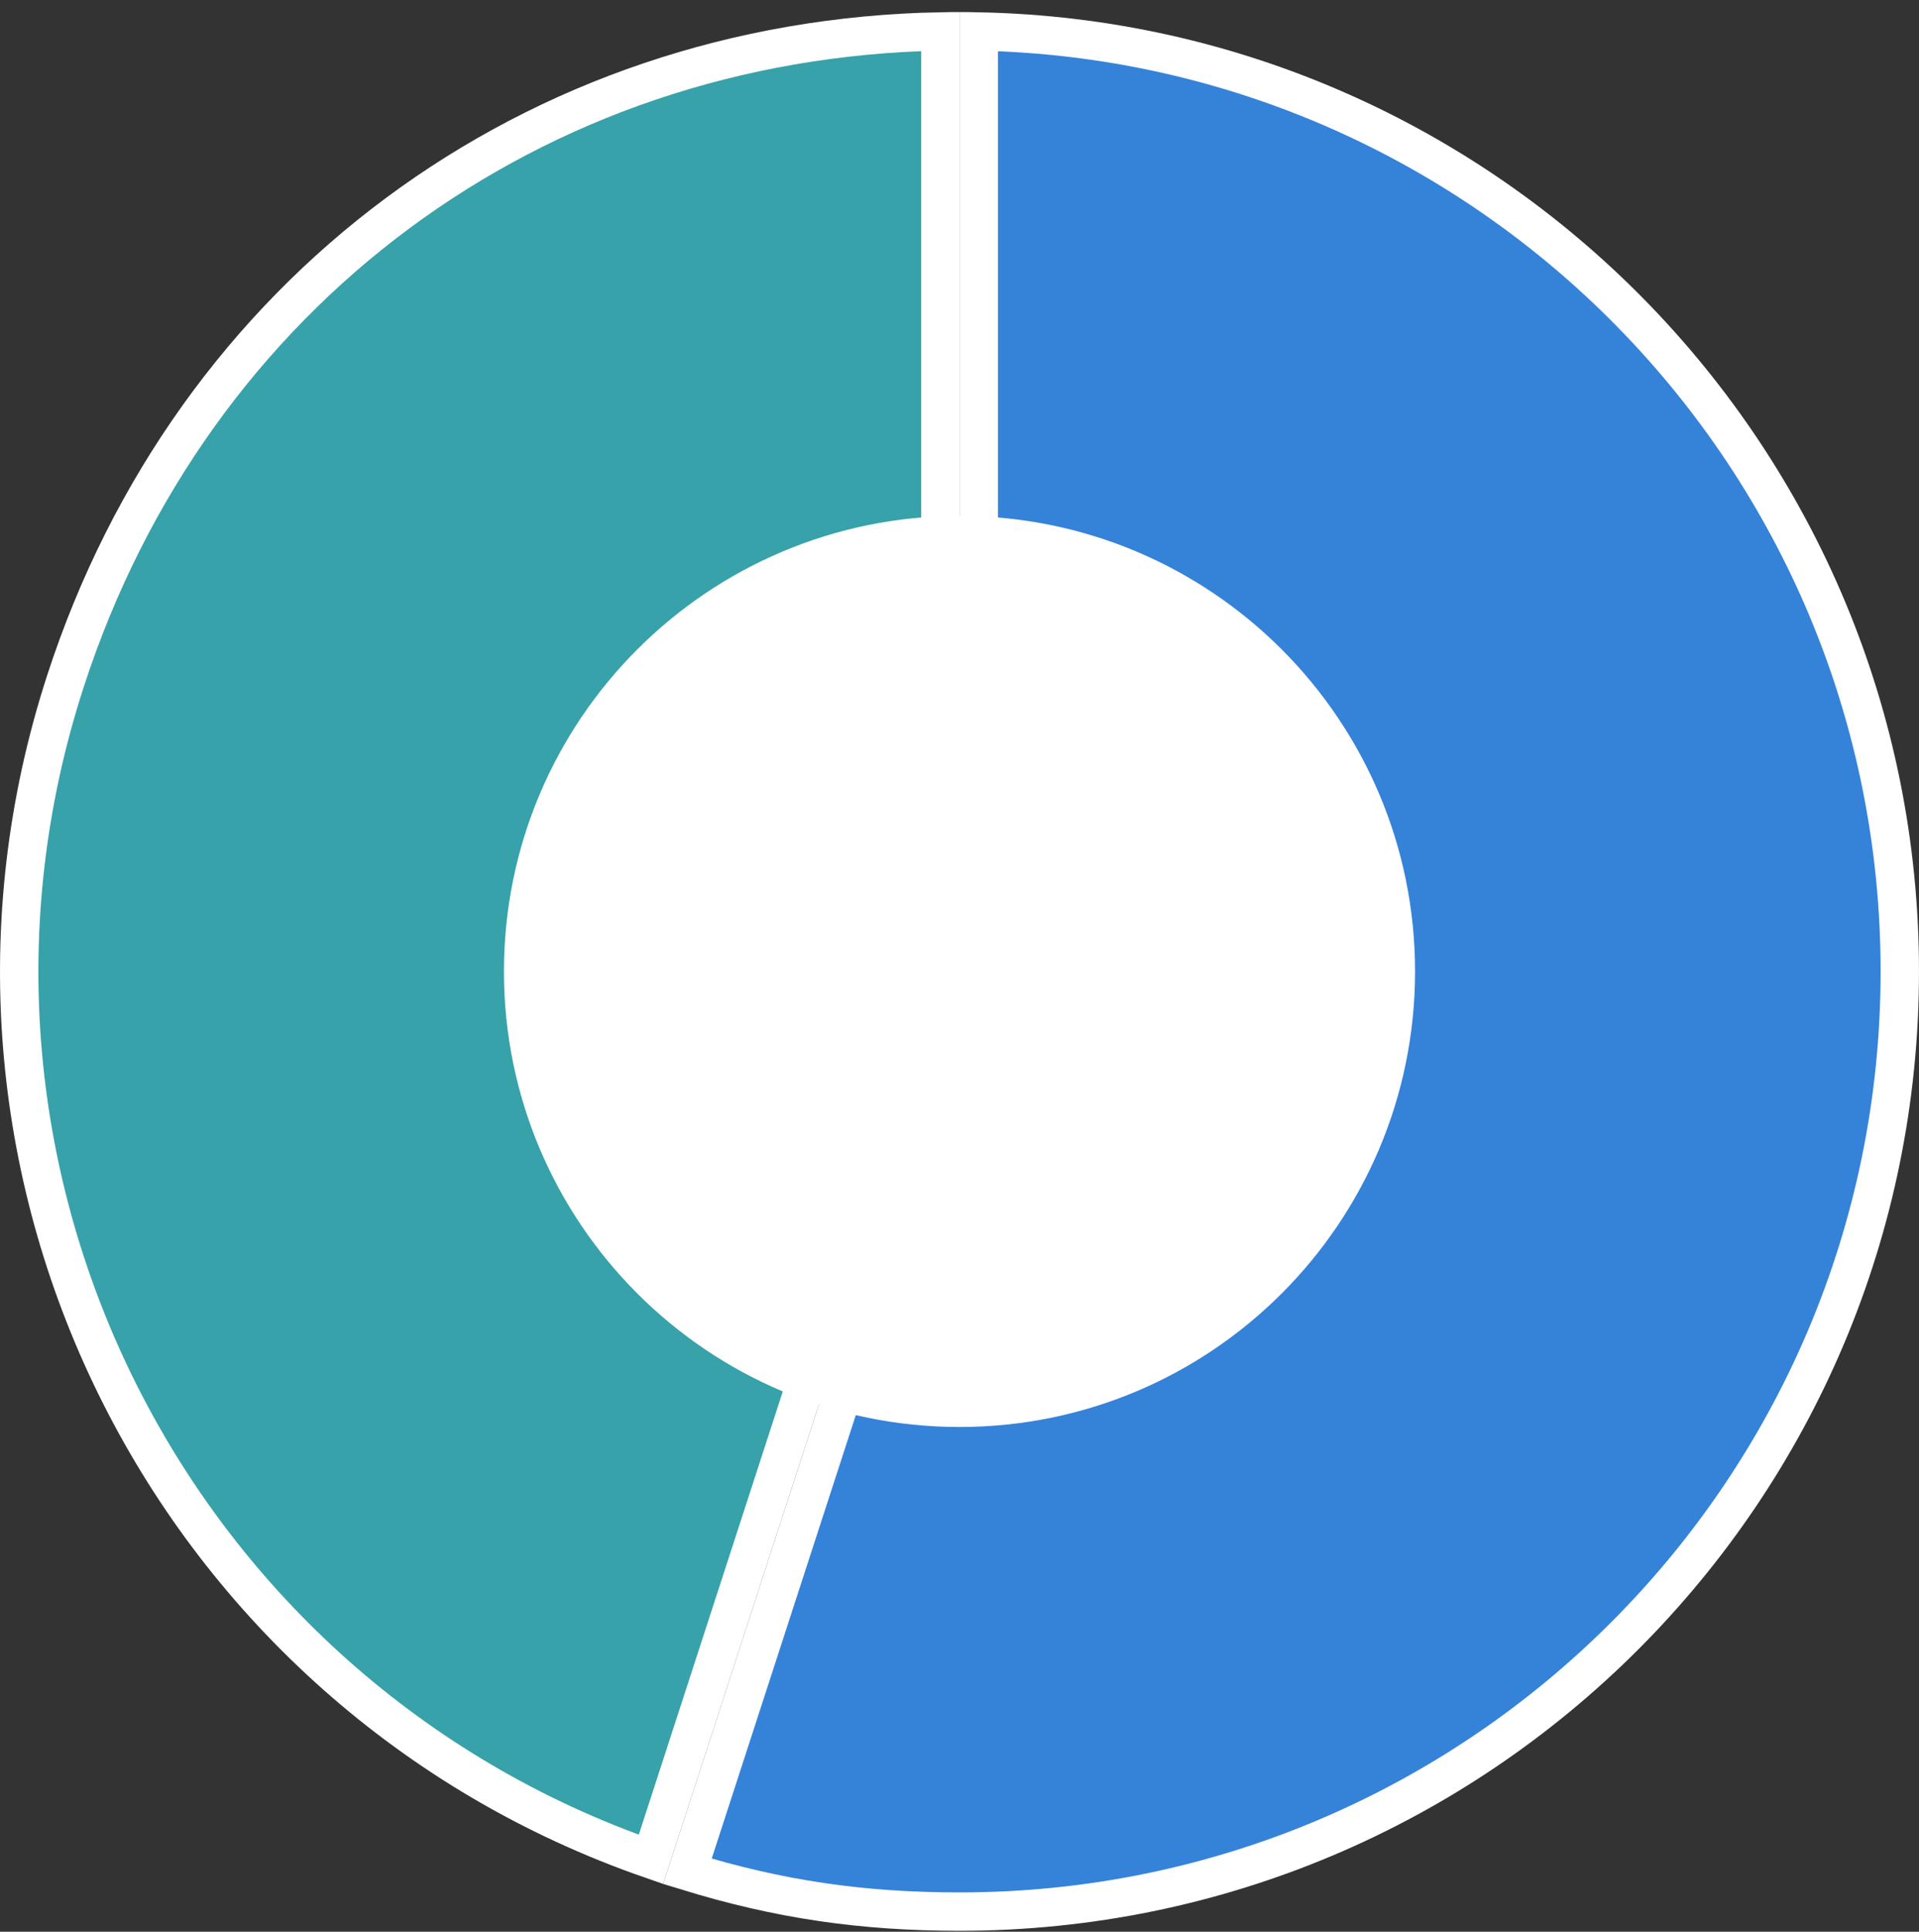
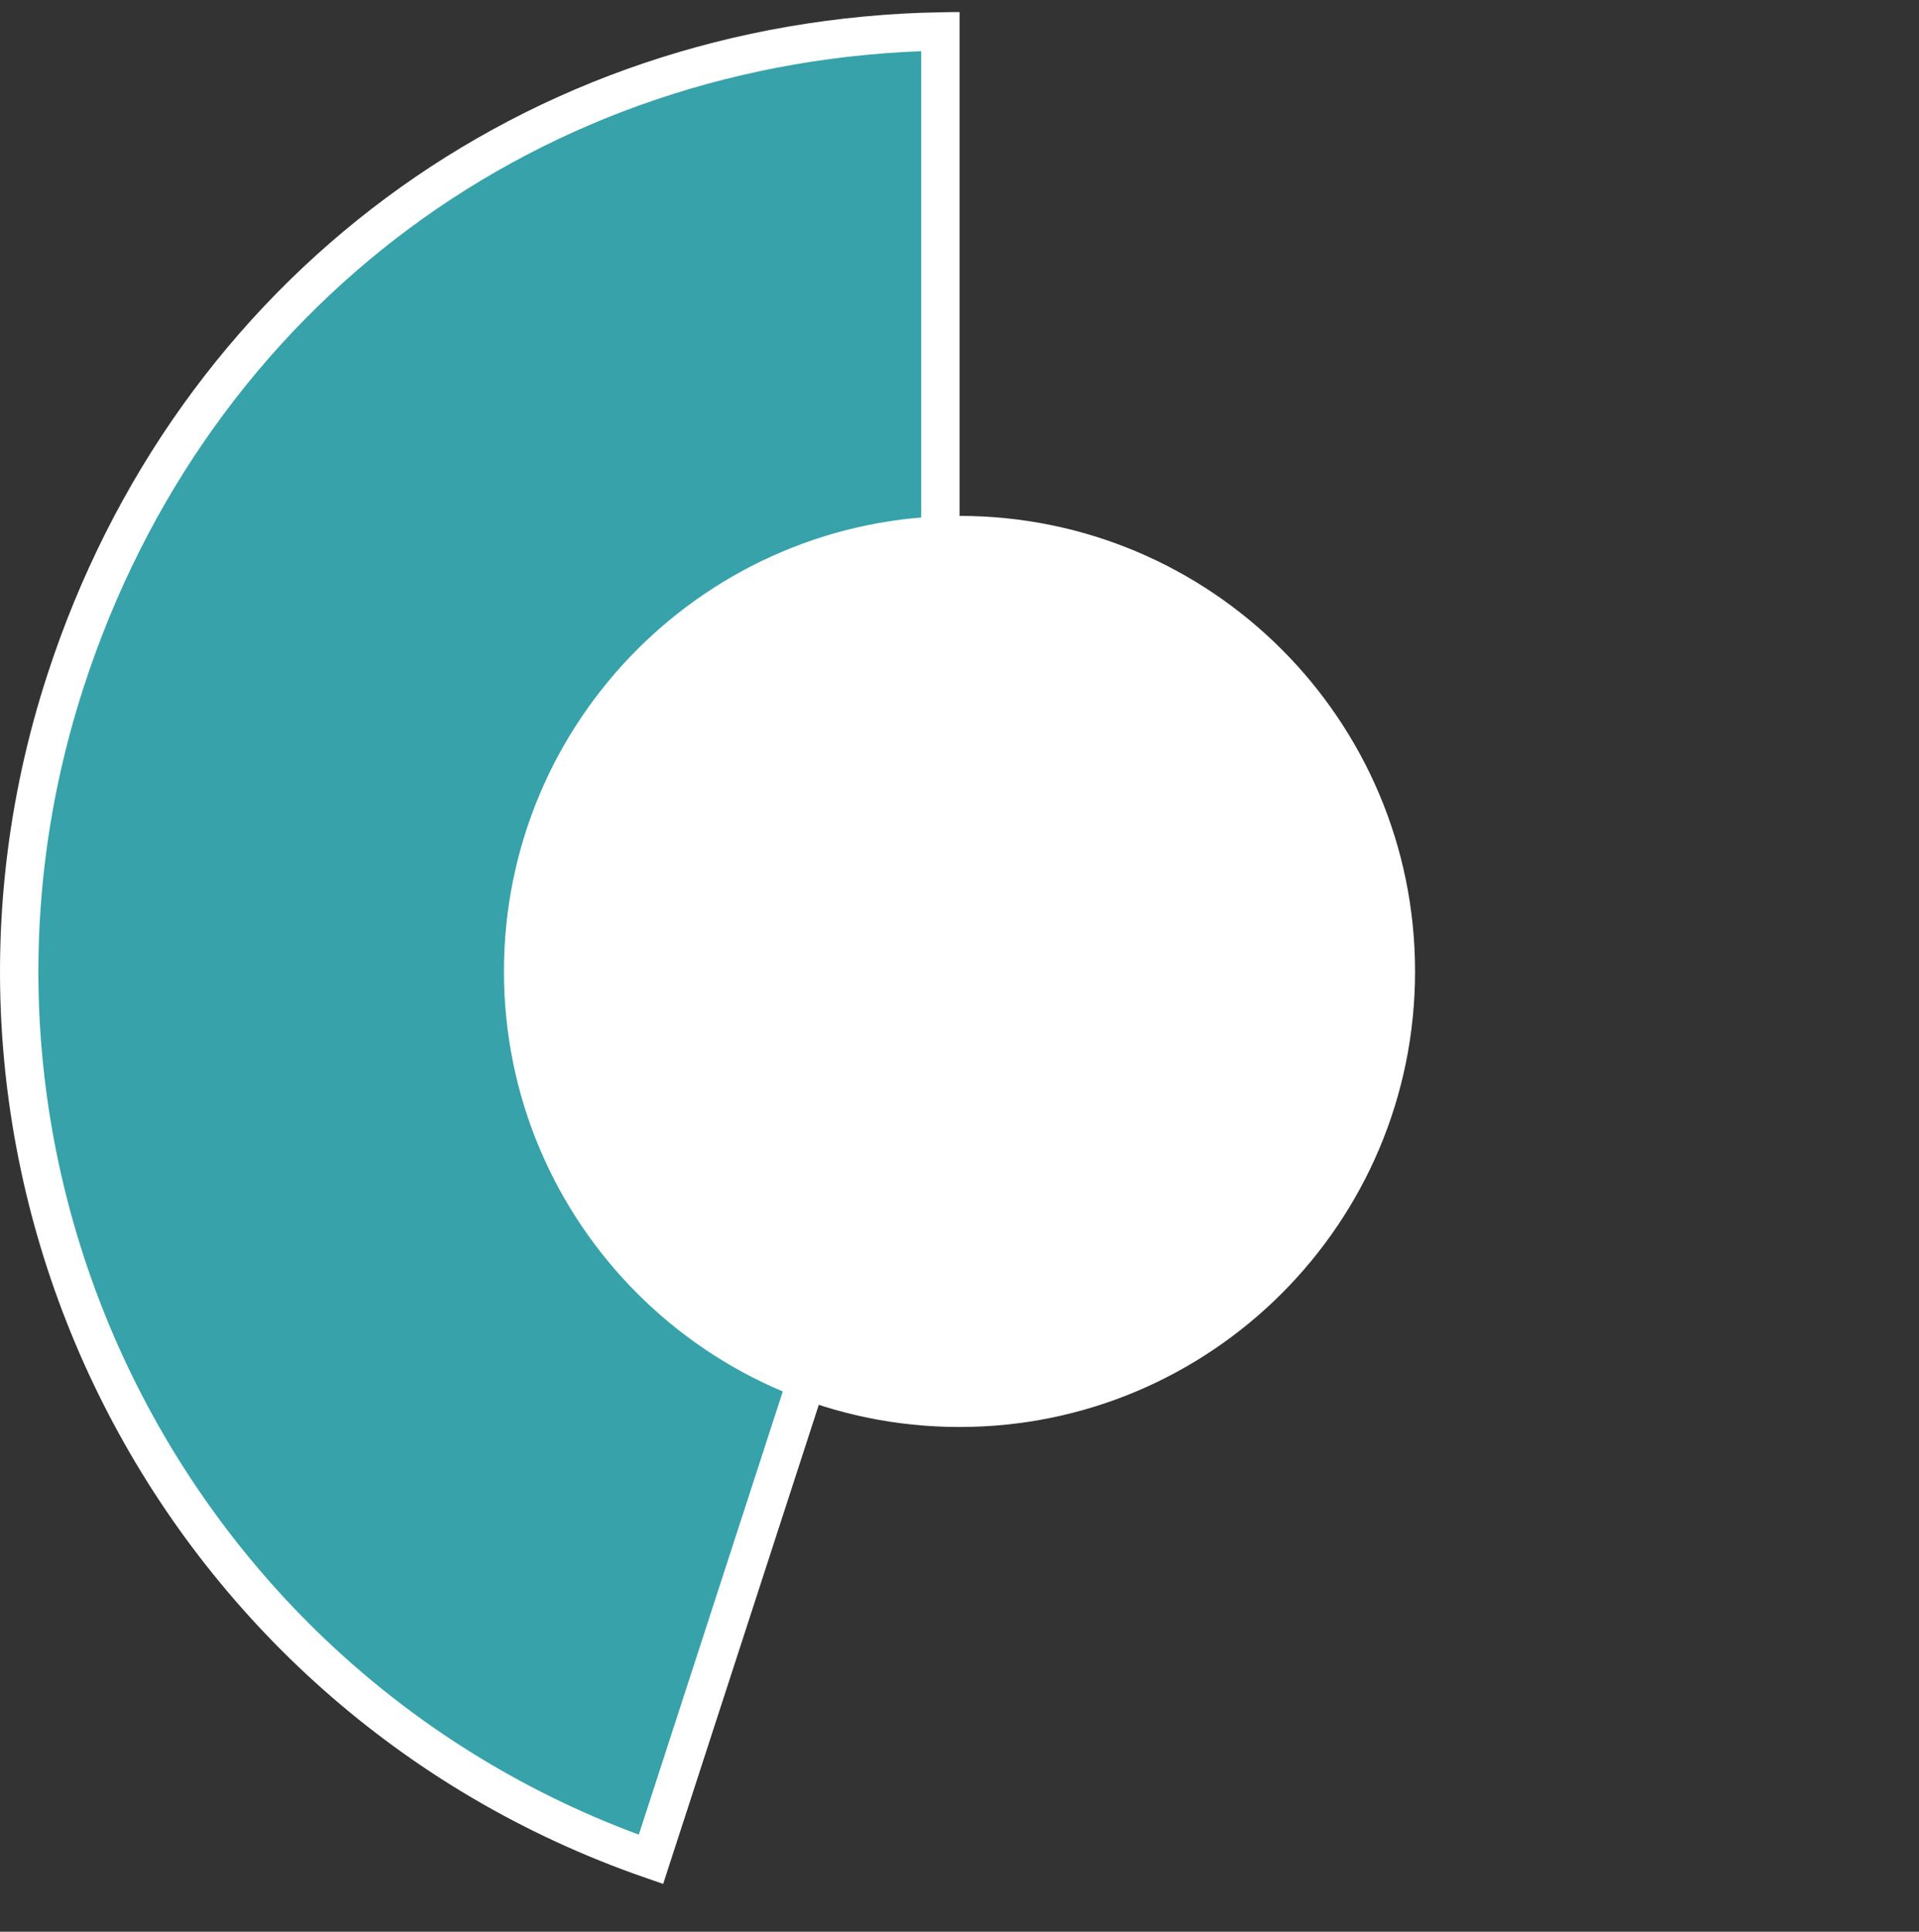
<svg xmlns="http://www.w3.org/2000/svg" width="150" height="151" viewBox="0 0 150 151" fill="none">
  <rect x="0" y="0" width="150" height="151" fill="#333333" stroke="none" />
  <g clip-path="url(#clip0_856_3350)">
    <path d="M73.508 75.695L50.882 145.344C13.486 132.368 -6.95 91.998 4.832 54.136L5.12 53.23C15.002 22.802 41.693 3.059 73.508 2.457V75.695Z" fill="#37A2A9" stroke="white" stroke-width="3" />
-     <path d="M76.508 2.46C116.397 3.259 148.499 35.855 148.499 75.935C148.499 116.516 115.589 149.426 75.008 149.426C67.384 149.426 60.874 148.473 53.732 146.276L76.434 76.398L76.508 76.172V2.46Z" fill="#3582D9" stroke="white" stroke-width="3" />
    <path d="M75 111.545C94.666 111.545 110.609 95.602 110.609 75.936C110.609 56.269 94.666 40.326 75 40.326C55.334 40.326 39.391 56.269 39.391 75.936C39.391 95.602 55.334 111.545 75 111.545Z" fill="white" />
  </g>
  <defs>
    <clipPath id="clip0_856_3350">
      <rect width="150" height="149.982" fill="white" transform="translate(0 0.943)" />
    </clipPath>
  </defs>
</svg>